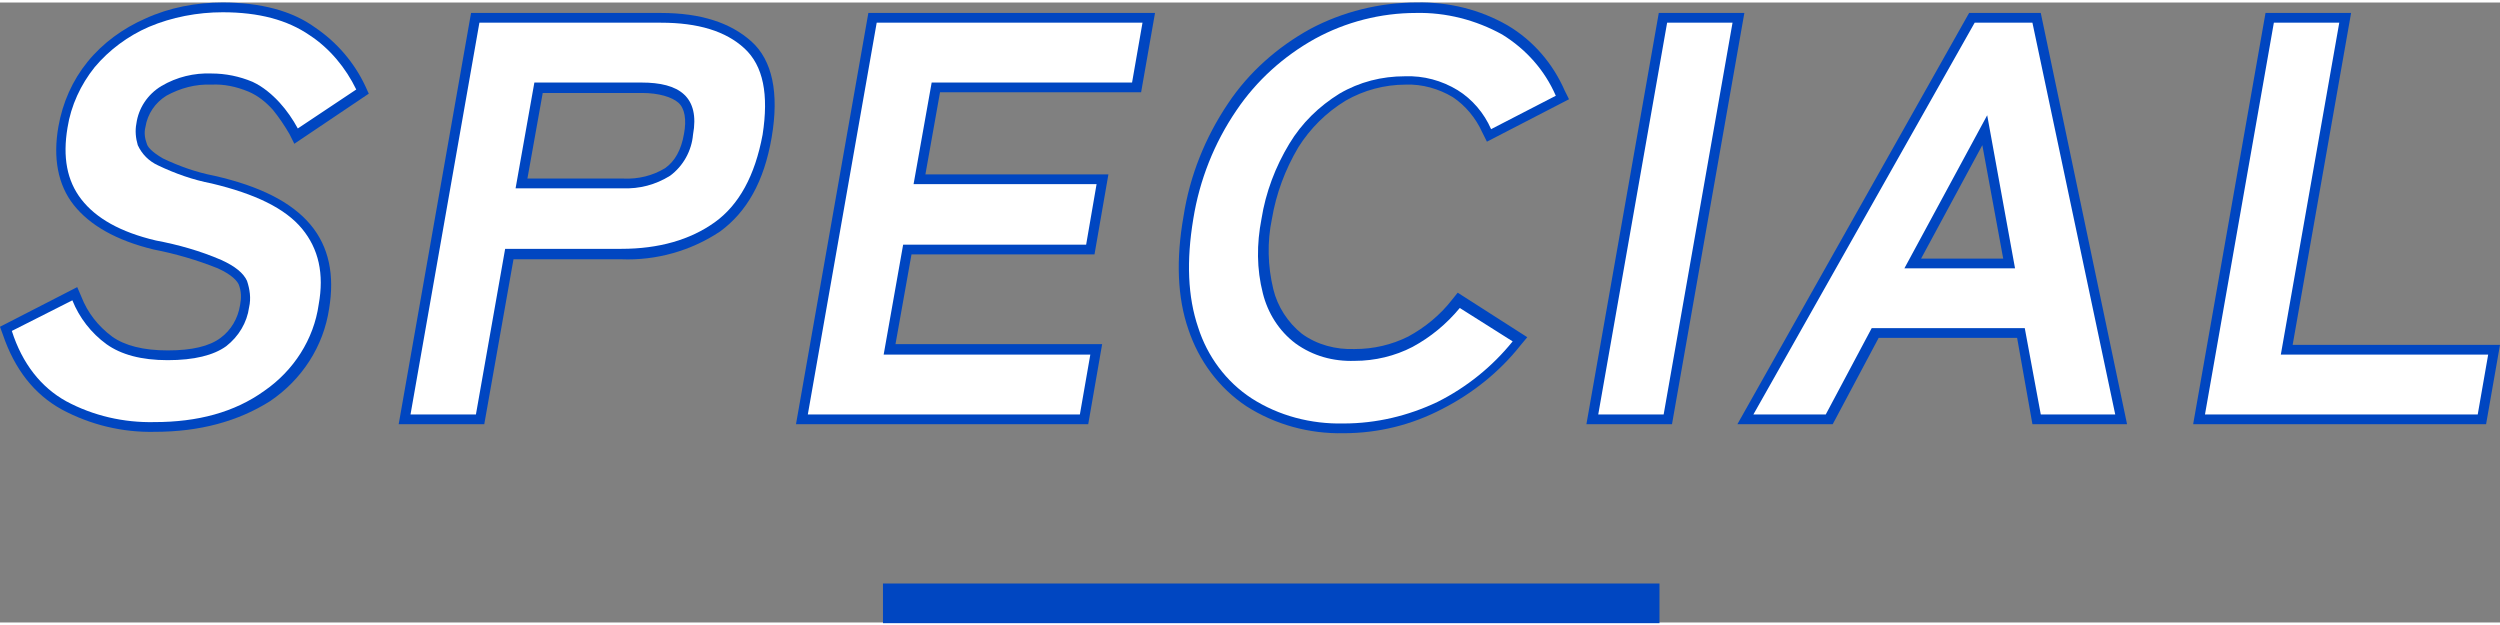
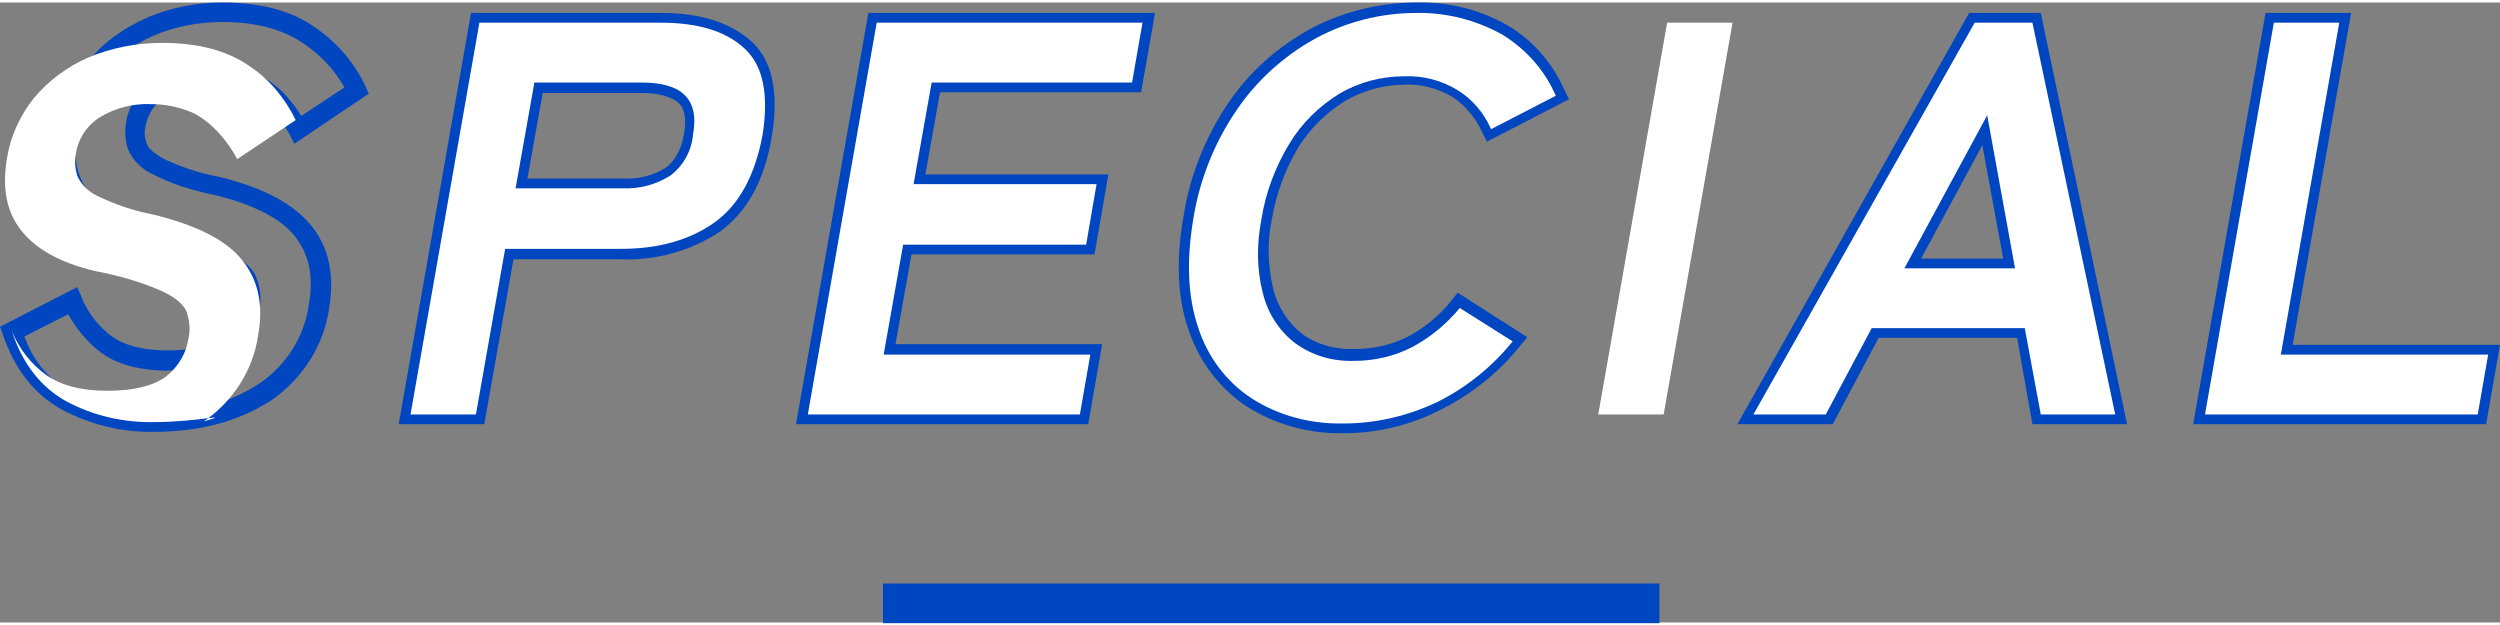
<svg xmlns="http://www.w3.org/2000/svg" version="1.1" x="0px" y="0px" viewBox="0 0 359.3 89.1" style="enable-background:new 0 0 359.3 89.1;" xml:space="preserve" width="360" height="90">
  <rect x="0" y="0" width="359.3" height="89.1" fill="#808080" stroke="none" />
  <style type="text/css">
	.st0{fill:#0046C1;}
	.st1{fill:#FFFFFF;}
</style>
  <path class="st0" d="M22.2,61.7c-4.6,0.1-9.2-1-13.3-3.2c-4-2.2-6.8-5.8-8.5-10.8L0,46.6l11.1-5.7l0.6,1.4c0.9,2.3,2.4,4.2,4.4,5.7  c1.8,1.3,4.5,2,8,2s6-0.6,7.6-1.8c1.5-1.1,2.5-2.8,2.8-4.7c0.2-1,0.2-2-0.2-3c-0.2-0.4-0.8-1.3-3-2.3c-3-1.2-6.1-2.1-9.2-2.7  c-5.4-1.3-9.2-3.5-11.5-6.4s-3-6.8-2.2-11.3c0.6-3.4,2-6.6,4.2-9.3c2.2-2.7,5.1-4.8,8.3-6.2C24.4,0.7,28.2,0,32,0  c5.5,0,10,1.2,13.3,3.6c3.1,2.1,5.6,5,7.2,8.4l0.5,1.1l-10.7,7.2l-0.7-1.4c-0.7-1.2-1.5-2.4-2.4-3.5c-1-1.1-2.1-2-3.5-2.6  c-1.7-0.7-3.5-1.1-5.3-1c-2.3-0.1-4.5,0.5-6.5,1.6c-1.6,1-2.7,2.6-3,4.5c-0.2,0.8-0.1,1.6,0.2,2.4c0.1,0.4,0.6,1.1,2.3,2.1  c2.3,1.1,4.8,2,7.4,2.5c6.6,1.5,11.1,3.8,13.8,7s3.5,7.3,2.7,12.1c-0.8,5.4-3.9,10.2-8.5,13.3C34.2,60.2,28.7,61.7,22.2,61.7z   M3.5,48c1.2,3.4,3.6,6.3,6.7,8.1c3.7,1.9,7.8,2.9,12,2.8c5.9,0,10.9-1.4,15-4.1c3.9-2.6,6.6-6.8,7.2-11.5c0.7-4,0-7.2-2.1-9.8  s-6.3-4.7-12.2-6c-2.8-0.6-5.6-1.5-8.1-2.8c-1.6-0.7-2.9-2-3.6-3.6c-0.4-1.2-0.5-2.5-0.3-3.8c0.4-2.6,2-5,4.3-6.3  c2.4-1.4,5.2-2.1,8-2c2.3-0.1,4.5,0.4,6.6,1.3c1.6,0.8,3.1,1.9,4.3,3.3c0.7,0.8,1.4,1.7,2,2.7l6.2-4.1c-1.4-2.5-3.4-4.6-5.7-6.2  C40.8,3.9,36.9,2.8,32,2.8c-3.4,0-6.8,0.6-10,2c-2.8,1.2-5.3,3.1-7.3,5.4c-1.9,2.3-3.1,5.1-3.6,8C10.4,22,11,25,12.8,27.3  s5.2,4.2,9.9,5.4c3.3,0.7,6.6,1.6,9.7,3c2.3,1.1,3.8,2.3,4.4,3.7c0.6,1.5,0.8,3.1,0.5,4.7c-0.4,2.6-1.8,4.9-3.8,6.5  c-2.1,1.6-5.1,2.3-9.3,2.3s-7.4-0.9-9.7-2.6c-2-1.5-3.5-3.4-4.7-5.5L3.5,48z" />
  <path class="st0" d="M69.6,60.6H57.3L67.7,1.5H95c5.7,0,10,1.4,13,4.1s4,7.4,2.9,13.8s-3.6,10.7-7.4,13.5c-4.2,2.8-9.2,4.2-14.2,4  H73.8L69.6,60.6z M60.7,57.8h6.5L71.4,34h17.9c4.4,0.2,8.8-1.1,12.6-3.5c3.2-2.3,5.4-6.2,6.3-11.6s0.2-9.1-2.1-11.2S100,4.3,95,4.3  H70L60.7,57.8z M89.5,28.1H72.4l3.2-18h16.6c3.1,0,5.5,0.7,7.1,2.1s2.3,3.9,1.7,7.1c-0.3,2.7-1.7,5.2-3.9,6.8  C94.8,27.5,92.2,28.2,89.5,28.1z M75.8,25.3h13.8c2.1,0.1,4.2-0.4,6-1.5c1.4-1,2.3-2.6,2.7-4.9c0.4-2.1,0.1-3.7-0.8-4.5  s-2.8-1.4-5.2-1.4H78L75.8,25.3z" />
  <path class="st0" d="M156.4,60.6h-42l10.4-59.1H166l-2,11.4h-28.9L133,24.7h26.3l-2,11.5H131l-2.3,12.9h29.7L156.4,60.6z   M117.8,57.8h36.2l1-5.8h-29.7l3.3-18.6h26.3l1-5.9h-26.3l3.1-17.5h28.8l1-5.8h-35.3L117.8,57.8z" />
  <path class="st0" d="M193.1,61.9c-4.9,0.1-9.8-1.2-14-3.9c-3.9-2.6-6.8-6.5-8.3-11c-1.6-4.6-1.8-10.1-0.7-16.3  c0.9-5.8,3.1-11.3,6.4-16.2c3-4.5,7.1-8.1,11.8-10.7C193,1.3,198.3,0,203.6,0c4.6-0.1,9.1,1,13.1,3.3c3.7,2.2,6.5,5.5,8.2,9.4  l0.6,1.2l-11.8,6.1l-0.7-1.4c-0.9-2-2.4-3.8-4.2-5c-2-1.2-4.4-1.9-6.8-1.8c-3,0-6,0.8-8.6,2.3c-2.8,1.7-5.1,4-6.8,6.7  c-1.9,3.2-3.2,6.7-3.8,10.3c-0.7,3.3-0.6,6.8,0.2,10.1c0.6,2.5,2.1,4.8,4.1,6.4c2.2,1.6,4.9,2.3,7.6,2.2c2.7,0,5.3-0.6,7.7-1.8  c2.4-1.3,4.6-3.1,6.3-5.3l0.8-1l10,6.4l-1,1.2c-3,3.8-6.9,6.9-11.2,9.1C202.9,60.7,198.1,61.9,193.1,61.9z M203.6,2.9  c-4.8,0-9.6,1.2-13.8,3.5c-4.3,2.4-8.1,5.8-10.9,9.9c-3.1,4.5-5.1,9.7-6,15.1c-1,5.7-0.8,10.7,0.6,14.9c1.2,3.9,3.8,7.3,7.1,9.5  c3.7,2.3,8,3.5,12.4,3.4c4.5,0,8.8-1,12.8-3c3.5-1.8,6.7-4.2,9.3-7.1l-5.1-3.3c-1.8,2-4,3.7-6.4,5c-2.8,1.4-5.9,2.2-9,2.2  c-3.3,0.1-6.6-0.9-9.3-2.8c-2.6-2-4.4-4.8-5.2-7.9c-0.9-3.7-1-7.6-0.2-11.4c0.6-4,2.1-7.9,4.2-11.3c1.9-3.1,4.5-5.7,7.7-7.6  c3.1-1.8,6.6-2.8,10.2-2.7c3-0.1,5.9,0.7,8.4,2.2c1.9,1.2,3.5,2.9,4.6,4.9l6.8-3.5c-1.5-2.9-3.8-5.3-6.5-6.9  C211.7,3.7,207.6,2.7,203.6,2.9L203.6,2.9z" />
-   <path class="st0" d="M240.3,60.6H228l10.4-59.1h12.3L240.3,60.6z M231.4,57.8h6.5l9.4-53.5h-6.5L231.4,57.8z" />
  <path class="st0" d="M305.7,60.6h-13.6l-2.2-12.4h-19.9l-6.6,12.4h-13.7l33.3-59.1h10.3L305.7,60.6z M294.4,57.8h7.8L290.9,4.3h-6.4  l-30.1,53.5h7.2l6.6-12.4h24L294.4,57.8z M291.2,39.6h-19.9L286.2,12L291.2,39.6z M276.1,36.8h11.8l-3-16.3L276.1,36.8z" />
  <path class="st0" d="M357.3,60.6h-42.1l10.4-59.1h12.3l-8.4,47.7h29.8L357.3,60.6z M318.6,57.8h36.3l1-5.8h-29.8l8.4-47.7H328  L318.6,57.8z" />
-   <path class="st1" d="M22.2,60.3c-4.4,0.1-8.8-0.9-12.7-3c-3.6-2-6.3-5.4-7.8-10.1l8.7-4.4c1,2.5,2.7,4.7,4.9,6.3  c2.1,1.5,5,2.3,8.8,2.3s6.6-0.7,8.4-2c1.8-1.4,3-3.4,3.3-5.6c0.3-1.3,0.1-2.6-0.3-3.8c-0.5-1.1-1.7-2.1-3.7-3  c-3-1.3-6.2-2.2-9.4-2.8c-5.1-1.2-8.6-3.2-10.7-5.9s-2.7-6.1-2-10.3c0.5-3.2,1.9-6.2,3.9-8.7c2.1-2.5,4.8-4.5,7.8-5.8  c3.3-1.4,7-2.1,10.6-2.1c5.2,0,9.3,1.1,12.5,3.3c2.9,1.9,5.2,4.7,6.7,7.8l-8.4,5.6c-0.7-1.3-1.6-2.6-2.6-3.7c-1.1-1.2-2.4-2.3-3.9-3  c-1.9-0.8-3.9-1.2-5.9-1.2c-2.5-0.1-5,0.5-7.2,1.8c-2,1.2-3.3,3.2-3.6,5.4c-0.2,1-0.1,2.1,0.2,3.1c0.6,1.3,1.6,2.3,2.9,2.9  c2.5,1.2,5.1,2.1,7.7,2.6c6.3,1.5,10.6,3.6,13,6.5c2.4,2.9,3.2,6.5,2.4,10.9c-0.7,5-3.6,9.5-7.8,12.4C33.7,58.9,28.4,60.3,22.2,60.3  z" />
+   <path class="st1" d="M22.2,60.3c-4.4,0.1-8.8-0.9-12.7-3c-3.6-2-6.3-5.4-7.8-10.1c1,2.5,2.7,4.7,4.9,6.3  c2.1,1.5,5,2.3,8.8,2.3s6.6-0.7,8.4-2c1.8-1.4,3-3.4,3.3-5.6c0.3-1.3,0.1-2.6-0.3-3.8c-0.5-1.1-1.7-2.1-3.7-3  c-3-1.3-6.2-2.2-9.4-2.8c-5.1-1.2-8.6-3.2-10.7-5.9s-2.7-6.1-2-10.3c0.5-3.2,1.9-6.2,3.9-8.7c2.1-2.5,4.8-4.5,7.8-5.8  c3.3-1.4,7-2.1,10.6-2.1c5.2,0,9.3,1.1,12.5,3.3c2.9,1.9,5.2,4.7,6.7,7.8l-8.4,5.6c-0.7-1.3-1.6-2.6-2.6-3.7c-1.1-1.2-2.4-2.3-3.9-3  c-1.9-0.8-3.9-1.2-5.9-1.2c-2.5-0.1-5,0.5-7.2,1.8c-2,1.2-3.3,3.2-3.6,5.4c-0.2,1-0.1,2.1,0.2,3.1c0.6,1.3,1.6,2.3,2.9,2.9  c2.5,1.2,5.1,2.1,7.7,2.6c6.3,1.5,10.6,3.6,13,6.5c2.4,2.9,3.2,6.5,2.4,10.9c-0.7,5-3.6,9.5-7.8,12.4C33.7,58.9,28.4,60.3,22.2,60.3  z" />
  <path class="st1" d="M59,59.2l9.9-56.3H95c5.3,0,9.3,1.2,12,3.7s3.5,6.6,2.6,12.4c-1.1,5.9-3.4,10.1-6.9,12.6  c-3.5,2.5-8,3.8-13.4,3.8H72.6l-4.2,23.8H59z M74.1,26.7h15.4c2.4,0.1,4.7-0.5,6.8-1.8c1.9-1.4,3.1-3.6,3.3-5.9  c0.5-2.7,0-4.6-1.3-5.8s-3.4-1.7-6.1-1.7H76.8L74.1,26.7z" />
  <path class="st1" d="M116.1,59.2l9.9-56.3h38.2l-1.5,8.6h-28.8l-2.6,14.6h26.3l-1.5,8.7h-26.3L127,50.6h29.7l-1.5,8.6H116.1z" />
  <path class="st1" d="M193.1,60.5c-4.7,0.1-9.3-1.1-13.2-3.6c-3.7-2.4-6.4-6.1-7.7-10.2c-1.5-4.4-1.7-9.6-0.7-15.6  c0.9-5.6,3-10.9,6.2-15.6c2.9-4.3,6.8-7.8,11.3-10.3c4.4-2.4,9.4-3.7,14.5-3.7c4.3-0.1,8.6,1,12.4,3.1c3.4,2.1,6.1,5.1,7.7,8.8  l-9.3,4.8c-1-2.3-2.7-4.3-4.8-5.6c-2.3-1.4-4.9-2.1-7.6-2c-3.3,0-6.5,0.8-9.4,2.5c-2.9,1.8-5.4,4.2-7.2,7.2c-2,3.3-3.4,7-4,10.8  c-0.7,3.6-0.7,7.2,0.2,10.7c0.7,2.8,2.3,5.4,4.7,7.2c2.5,1.8,5.4,2.6,8.5,2.5c2.9,0,5.8-0.7,8.3-2c2.6-1.4,4.9-3.3,6.8-5.6l7.6,4.8  c-2.9,3.6-6.6,6.6-10.8,8.7C202.4,59.4,197.8,60.5,193.1,60.5z" />
  <path class="st1" d="M229.7,59.2l9.9-56.3h9.4l-9.9,56.3H229.7z" />
  <path class="st1" d="M252,59.2l31.8-56.3h8.3L304,59.2h-10.7L291,46.8h-22l-6.6,12.4H252z M273.7,38.2h15.9l-4-22L273.7,38.2z" />
  <path class="st1" d="M316.9,59.2l9.9-56.3h9.4l-8.4,47.7h29.8l-1.5,8.6H316.9z" />
  <rect x="126.9" y="83.5" class="st0" width="111.6" height="5.7" />
</svg>